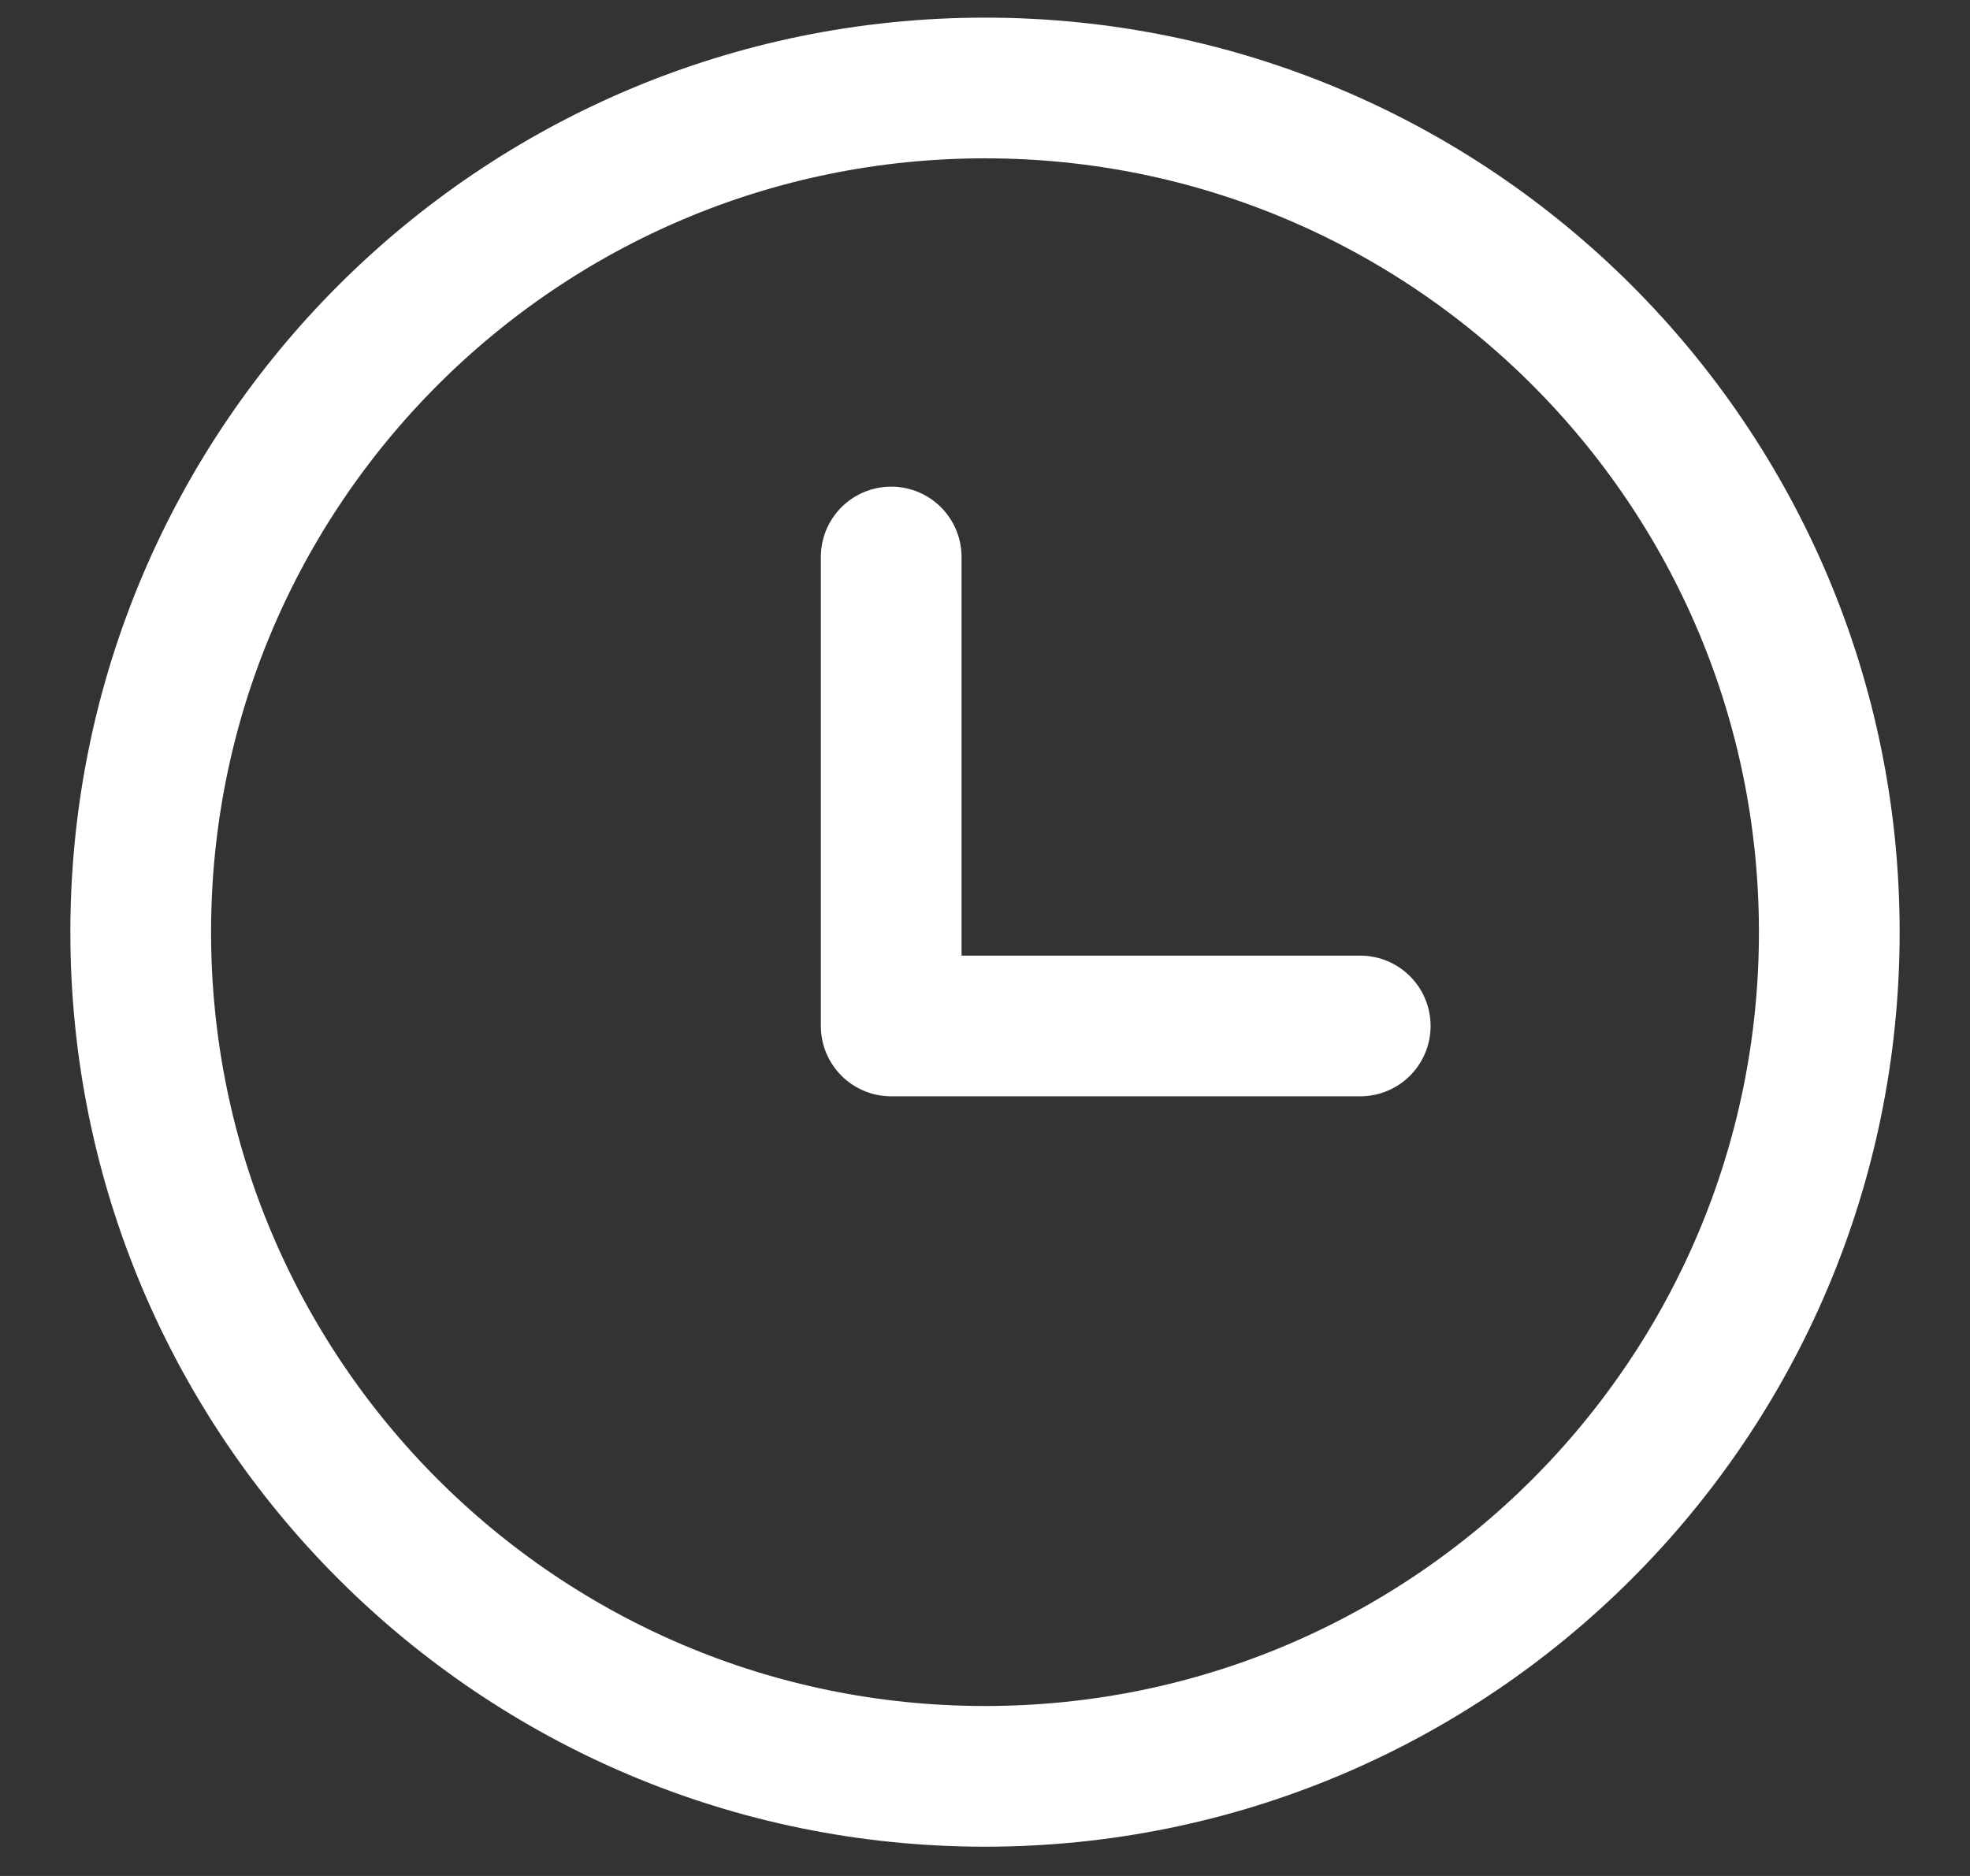
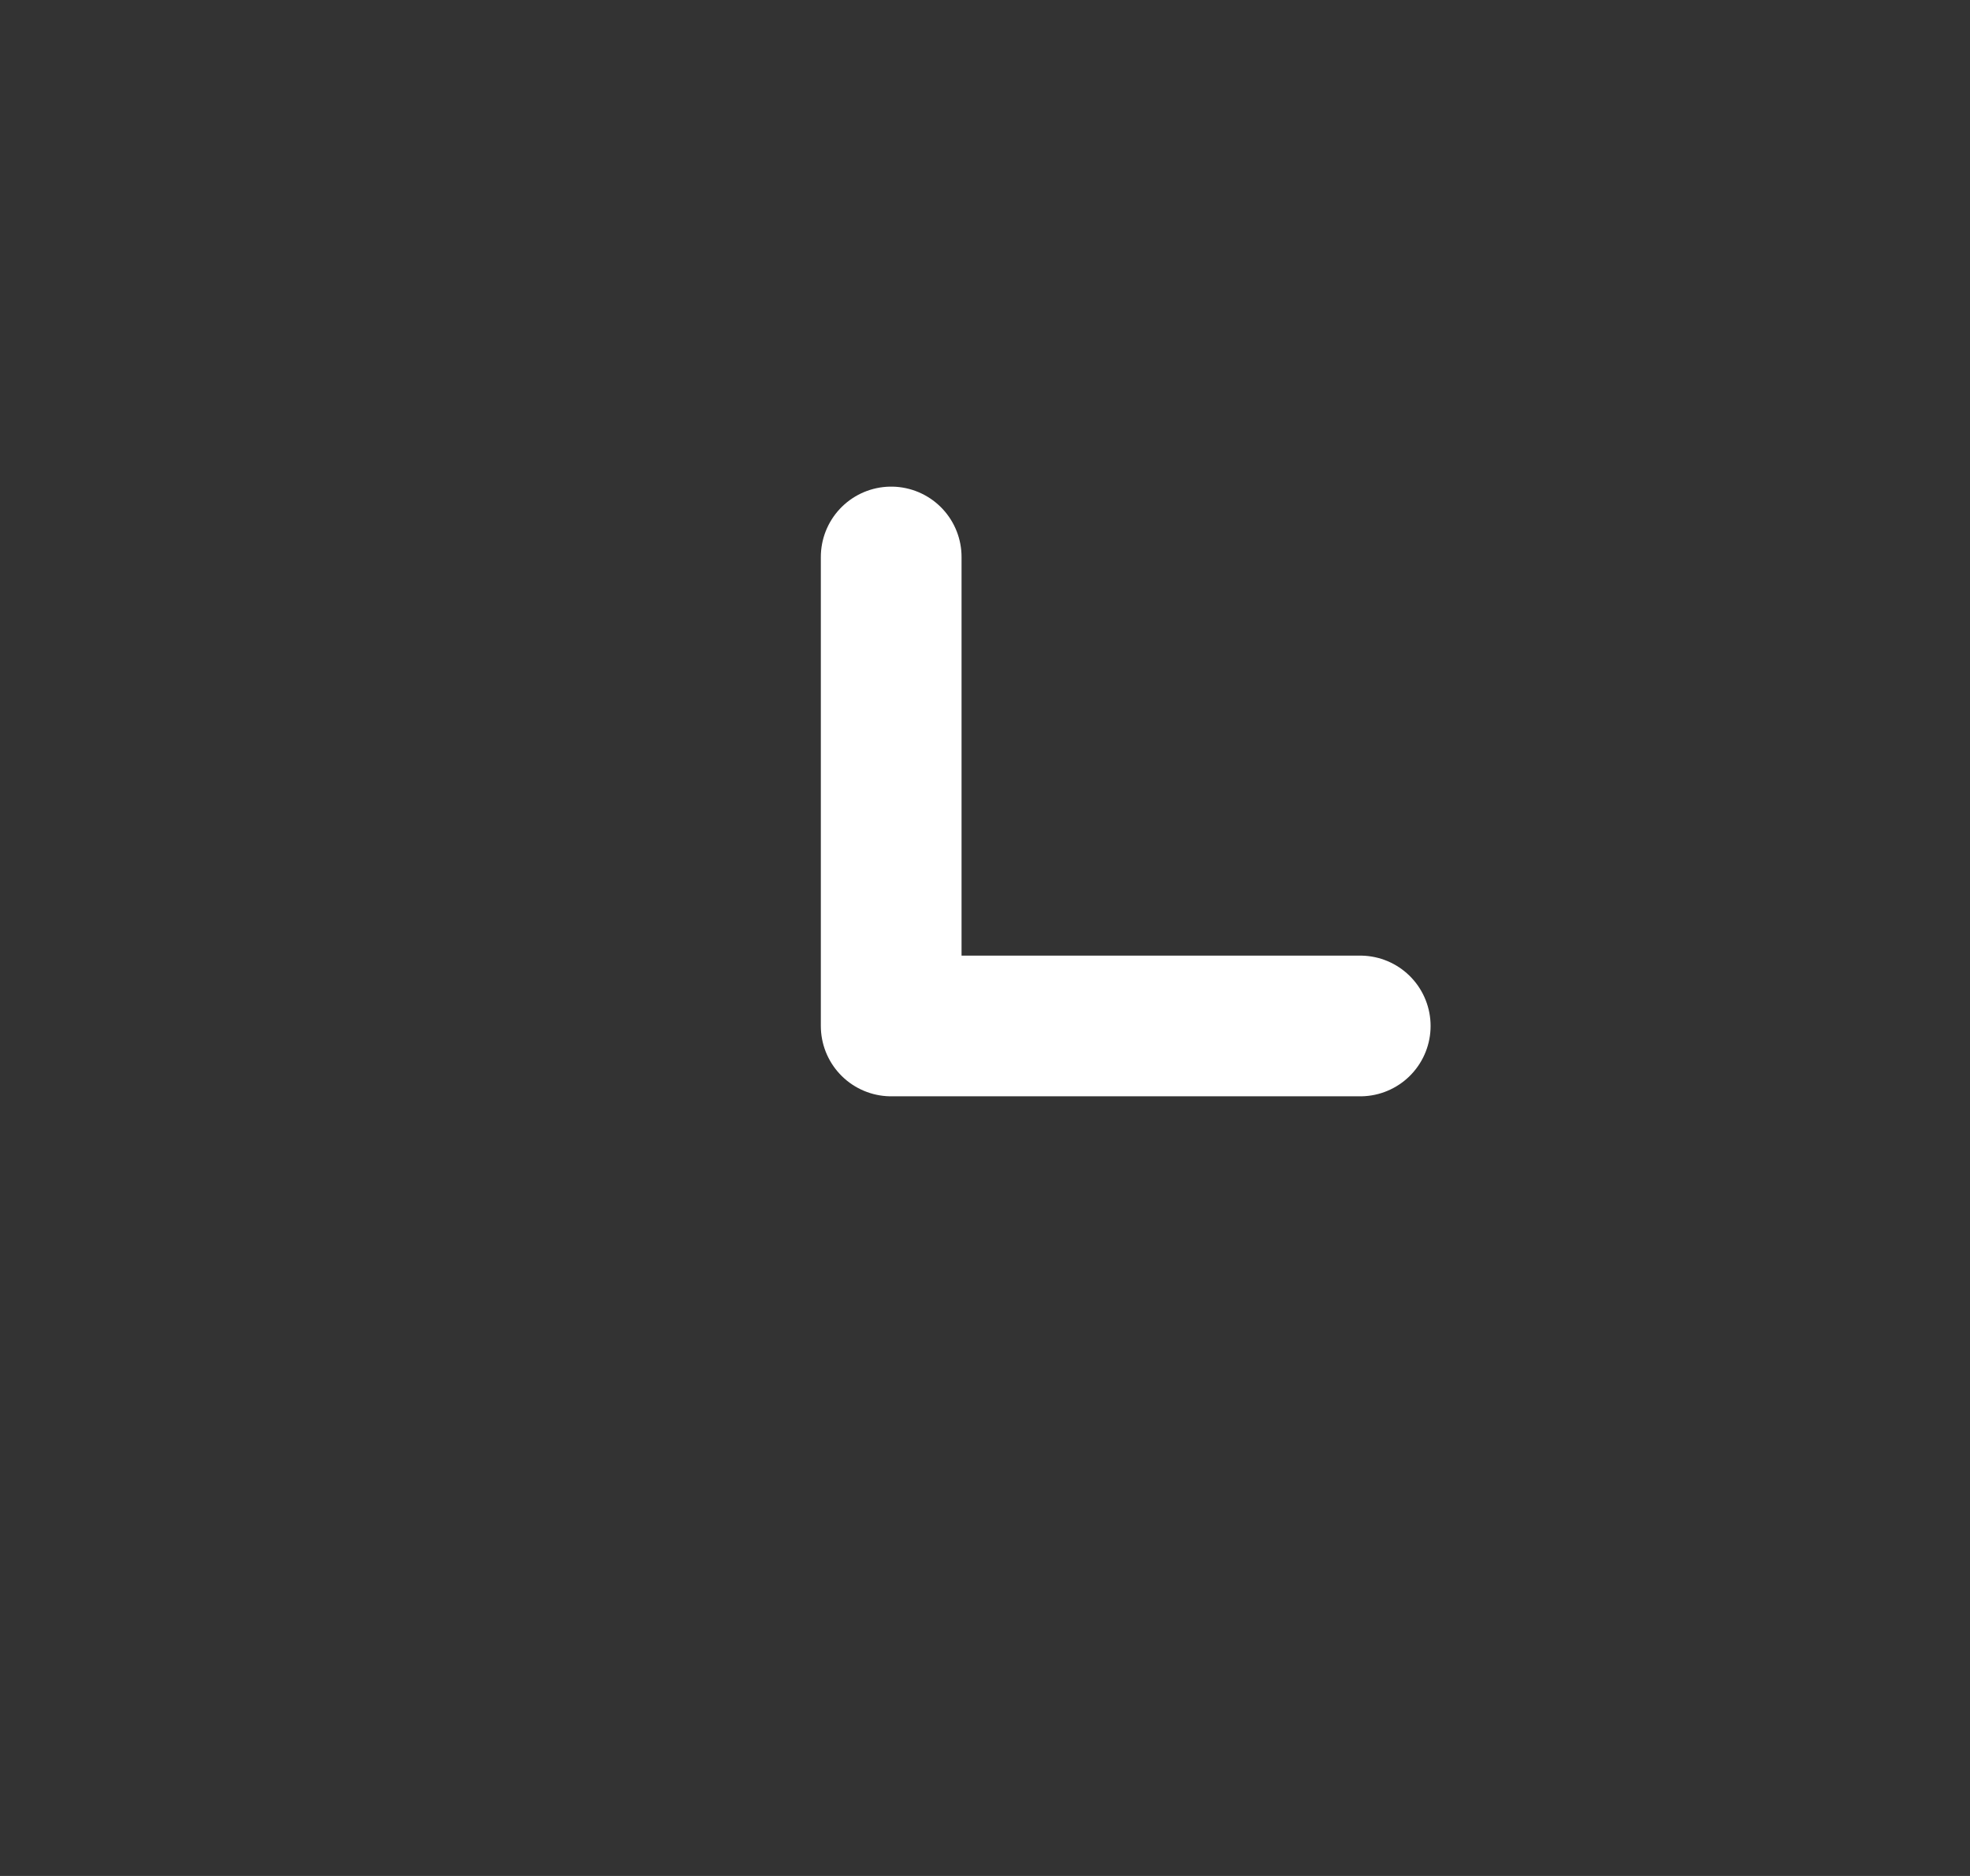
<svg xmlns="http://www.w3.org/2000/svg" width="21" height="20" viewBox="0 0 21 20" fill="none">
  <rect x="0" y="0" width="21" height="20" fill="#333333" stroke="none" />
-   <path d="M10.5 18.938C15.471 18.938 19.5 14.908 19.5 9.938C19.5 4.967 15.471 0.938 10.5 0.938C5.529 0.938 1.5 4.967 1.5 9.938C1.5 14.908 5.529 18.938 10.5 18.938Z" stroke="white" stroke-width="1.5" stroke-linecap="round" stroke-linejoin="round" />
  <path d="M9.5 5.938V10.938H14.5" stroke="white" stroke-width="1.5" stroke-linecap="round" stroke-linejoin="round" />
</svg>